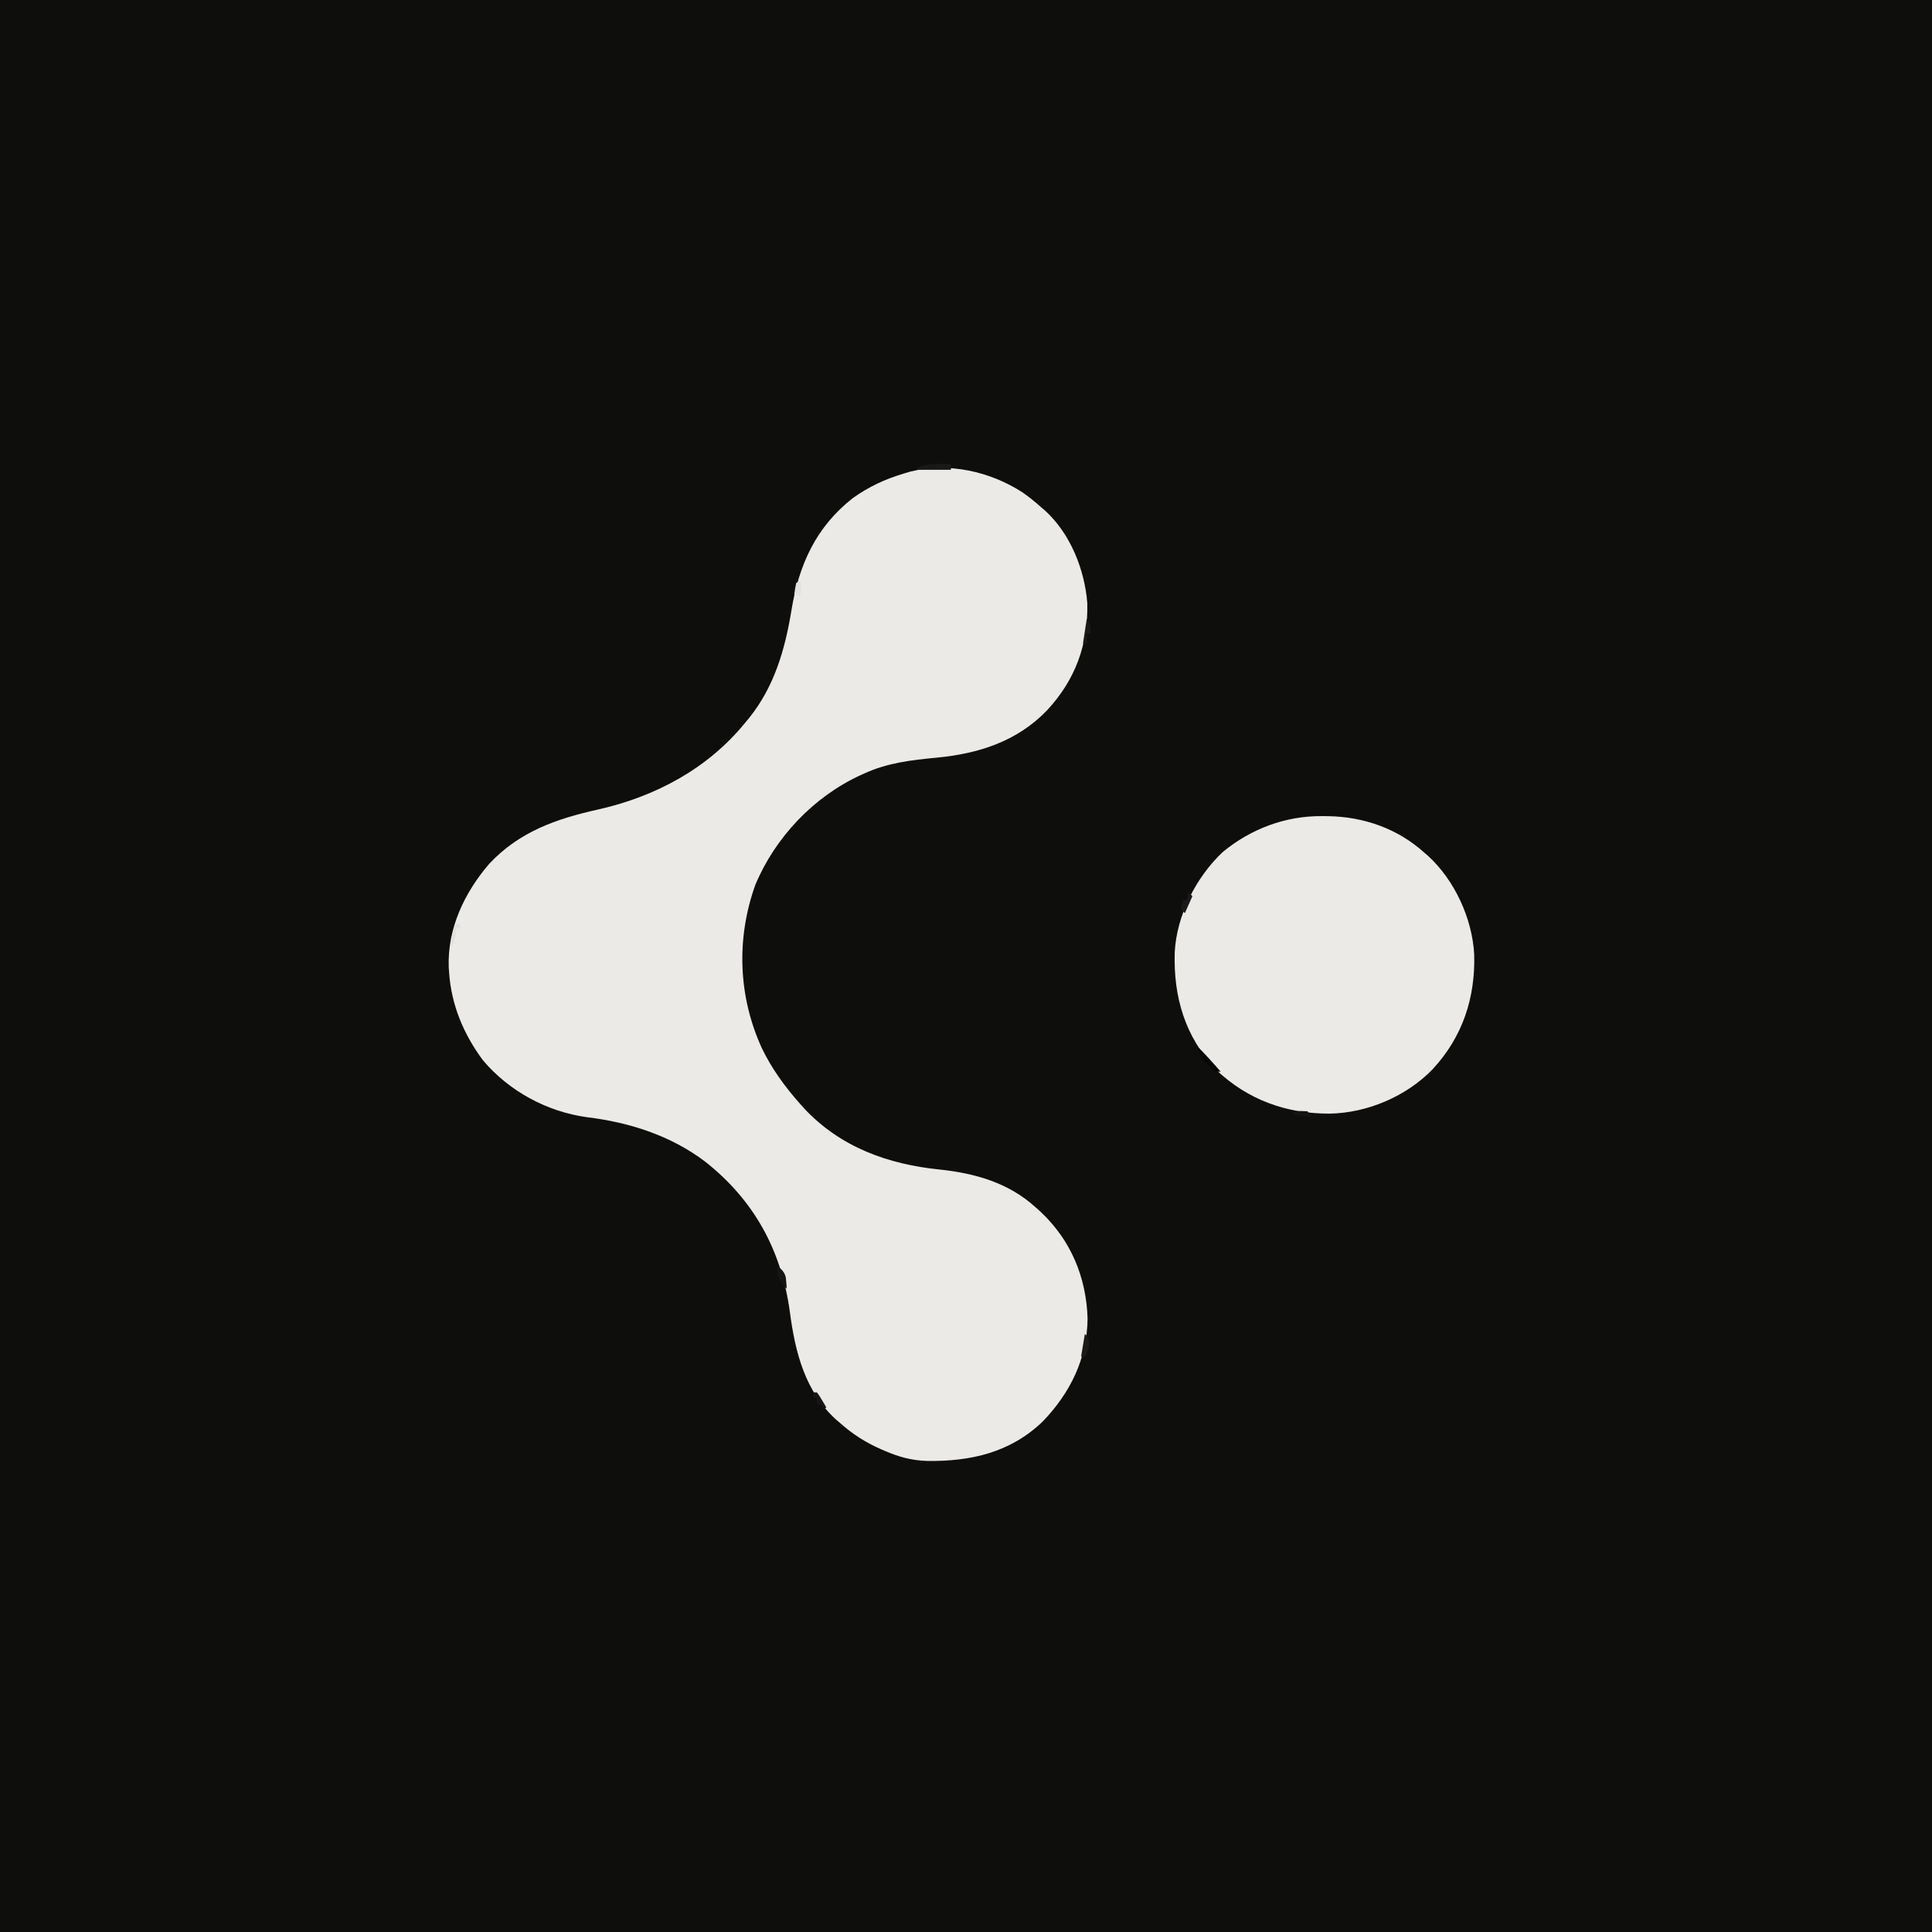
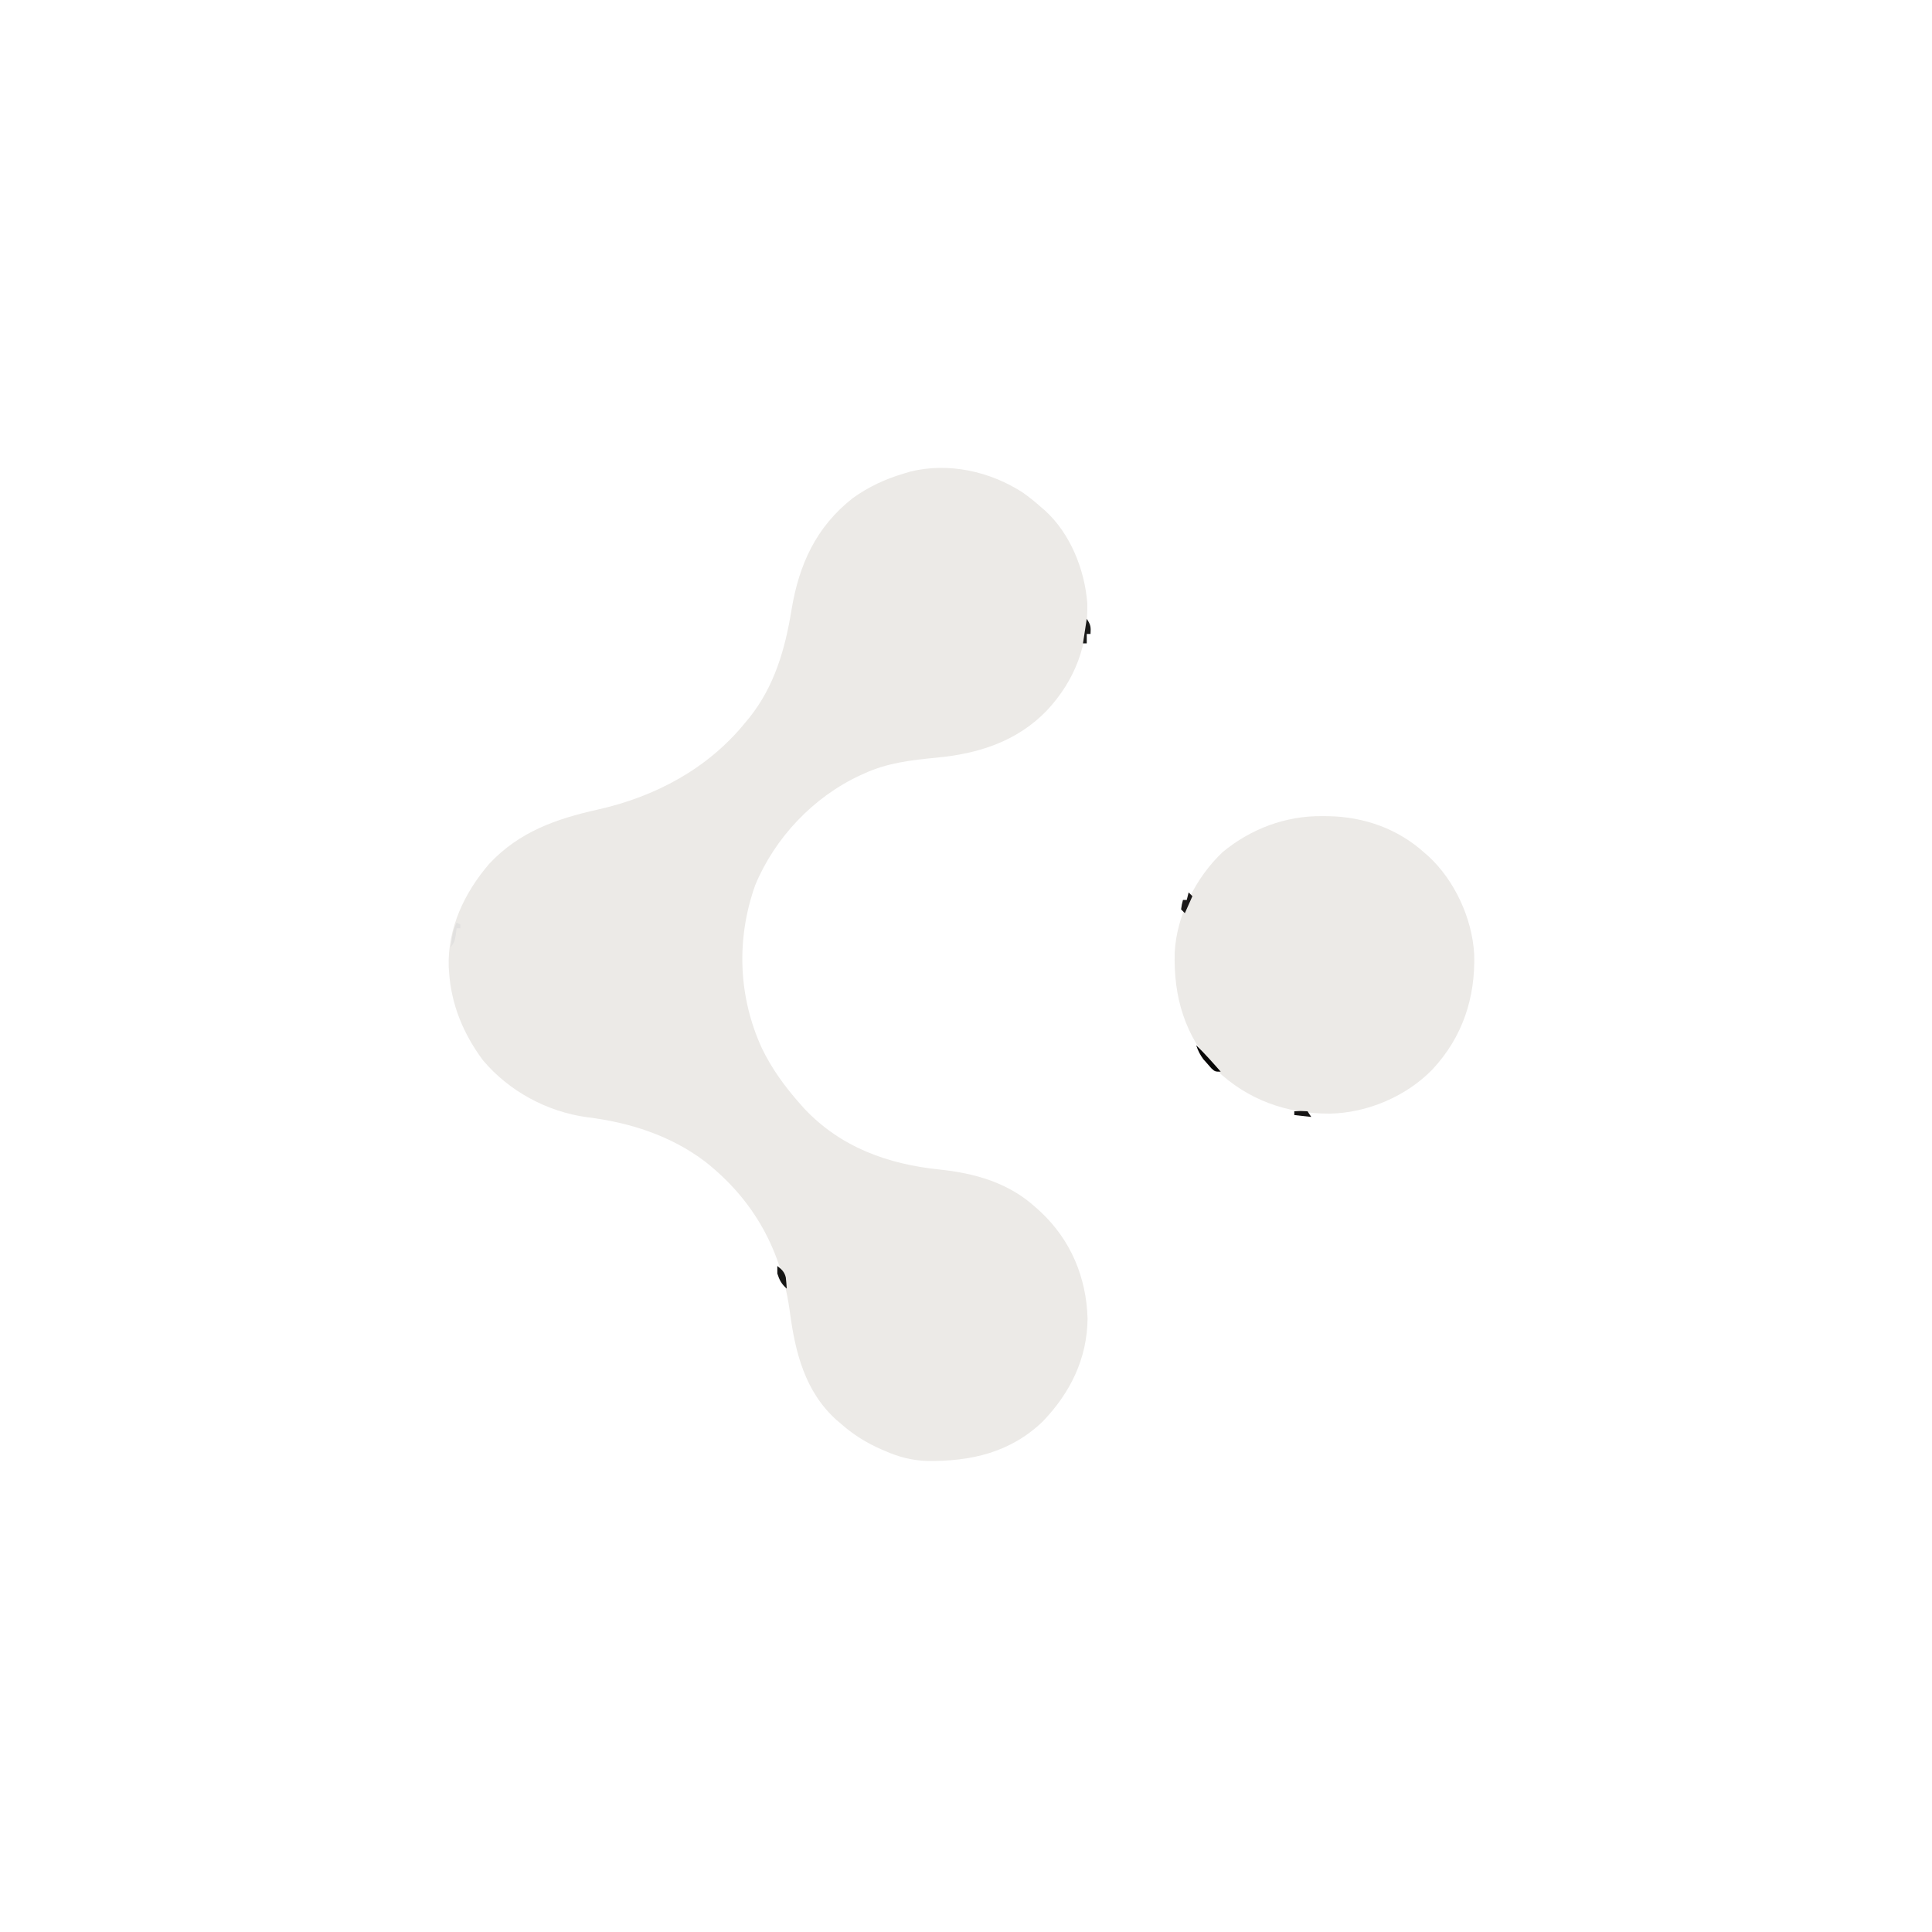
<svg xmlns="http://www.w3.org/2000/svg" version="1.1" width="1024" height="1024">
-   <path d="M0 0 C337.92 0 675.84 0 1024 0 C1024 337.92 1024 675.84 1024 1024 C686.08 1024 348.16 1024 0 1024 C0 686.08 0 348.16 0 0 Z " fill="#0E0E0D" transform="translate(0,0)" />
  <path d="M0 0 C3.525 2.481 6.793 5.122 10 8 C10.915 8.775 10.915 8.775 11.848 9.566 C25.298 21.791 32.901 40.888 34.285 58.66 C34.817 80.661 27.912 99.448 12.819 115.63 C-3.083 132.071 -23.524 138.511 -45.761 140.591 C-59.074 141.87 -71.733 143.336 -84 149 C-84.642 149.289 -85.284 149.577 -85.945 149.875 C-110.768 161.303 -131.206 182.894 -141.688 208.062 C-151.84 236.535 -150.766 267.081 -138.203 294.551 C-132.981 305.398 -125.984 315.008 -118 324 C-117.265 324.83 -116.53 325.66 -115.773 326.516 C-96.453 347.063 -71.437 356.059 -44.038 358.868 C-25.158 360.856 -7.326 365.903 7 379 C7.892 379.801 8.784 380.601 9.703 381.426 C25.613 396.444 33.792 416.063 34.438 437.875 C34.223 459.12 25.255 477.267 10.699 492.391 C-6.452 508.896 -27.459 513.65 -50.637 513.34 C-58.826 513.049 -65.48 511.255 -73 508 C-73.614 507.738 -74.228 507.475 -74.861 507.205 C-83.151 503.594 -90.27 499.048 -97 493 C-97.599 492.493 -98.199 491.987 -98.816 491.465 C-115.329 476.485 -120.497 455.817 -123.313 434.643 C-127.714 401.932 -142.148 375.293 -168.22 354.708 C-186.568 340.808 -208.36 333.885 -231 331.125 C-252.111 328.218 -272.241 317.326 -286 301 C-296.384 287.033 -302.876 271.469 -304 254 C-304.054 253.23 -304.108 252.461 -304.164 251.668 C-304.915 231.096 -295.784 211.998 -282.625 196.75 C-266.738 179.836 -247.231 172.998 -225.062 168.062 C-194.794 161.287 -166.819 146.442 -147 122 C-145.935 120.726 -145.935 120.726 -144.848 119.426 C-131.529 102.738 -125.888 83.131 -122.5 62.375 C-118.577 38.382 -109.571 18.379 -90 3 C-81.563 -3.016 -72.919 -7.048 -63 -10 C-61.779 -10.366 -60.559 -10.732 -59.301 -11.109 C-38.991 -16.024 -17.25 -11.125 0 0 Z " fill="#ECEAE7" transform="translate(542,261)" />
  <path d="M0 0 C1.137 0.009 2.275 0.018 3.447 0.027 C22.289 0.413 40.129 6.655 54.25 19.438 C55.24 20.29 55.24 20.29 56.25 21.16 C70.271 34.058 79.525 54.205 80.602 73.16 C81.295 96.334 74.403 117.161 58.503 134.228 C44.657 148.526 23.978 157.323 4.085 157.679 C-18.877 157.761 -39.358 150.432 -56.125 134.5 C-72.693 116.82 -78.846 95.902 -78.125 72.152 C-77.1 52.631 -66.909 32.459 -52.699 19.047 C-37.732 6.689 -19.336 -0.185 0 0 Z " fill="#ECEAE7" transform="translate(700.75,432.562)" />
-   <path d="M0 0 C0 0.99 0 1.98 0 3 C-5.94 3 -11.88 3 -18 3 C-18 2.67 -18 2.34 -18 2 C-12.121 -0.613 -6.293 -0.183 0 0 Z " fill="#191918" transform="translate(504,246)" />
  <path d="M0 0 C4.587 4.444 8.788 9.202 13 14 C10 14 10 14 8.027 12.207 C7.338 11.417 6.648 10.627 5.938 9.812 C5.245 9.035 4.553 8.258 3.84 7.457 C2.021 5.027 0.98 2.858 0 0 Z " fill="#070606" transform="translate(634,554)" />
  <path d="M0 0 C2.152 3.228 2.201 4.284 2 8 C1.34 8 0.68 8 0 8 C0 9.65 0 11.3 0 13 C-0.66 13 -1.32 13 -2 13 C-1.34 8.71 -0.68 4.42 0 0 Z " fill="#191918" transform="translate(576,328)" />
-   <path d="M0 0 C2 2 2 2 2.25 4.875 C2.012 7.856 1.545 9.489 0 12 C-0.66 12 -1.32 12 -2 12 C-1.34 8.04 -0.68 4.08 0 0 Z " fill="#1B1A19" transform="translate(575,707)" />
  <path d="M0 0 C2.301 1.782 3.8 3.163 4.488 6.047 C4.723 8.025 4.868 10.013 5 12 C2.266 9.639 1.089 7.435 0 4 C0 2.68 0 1.36 0 0 Z " fill="#151514" transform="translate(412,671)" />
  <path d="M0 0 C0.66 0.33 1.32 0.66 2 1 C2 1.66 2 2.32 2 3 C1.34 3 0.68 3 0 3 C-0.124 4.093 -0.247 5.186 -0.375 6.312 C-1 10 -1 10 -3 13 C-2.521 8.286 -2.032 4.334 0 0 Z " fill="#E2E1E0" transform="translate(242,489)" />
-   <path d="M0 0 C0.66 0 1.32 0 2 0 C3.289 1.75 3.289 1.75 4.625 4 C5.071 4.742 5.517 5.485 5.977 6.25 C6.314 6.827 6.652 7.405 7 8 C6.01 8.495 6.01 8.495 5 9 C5 8.34 5 7.68 5 7 C4.01 6.67 3.02 6.34 2 6 C2 5.01 2 4.02 2 3 C1.34 3 0.68 3 0 3 C0 2.01 0 1.02 0 0 Z " fill="#171616" transform="translate(431,738)" />
  <path d="M0 0 C0.66 0.66 1.32 1.32 2 2 C0.68 4.97 -0.64 7.94 -2 11 C-2.66 10.34 -3.32 9.68 -4 9 C-3.625 6.375 -3.625 6.375 -3 4 C-2.34 4 -1.68 4 -1 4 C-0.67 2.68 -0.34 1.36 0 0 Z " fill="#1B1919" transform="translate(630,473)" />
  <path d="M0 0 C3.375 -0.188 3.375 -0.188 7 0 C7.66 0.99 8.32 1.98 9 3 C6.03 2.67 3.06 2.34 0 2 C0 1.34 0 0.68 0 0 Z " fill="#151414" transform="translate(686,589)" />
-   <path d="M0 0 C1.097 3.29 0.8 4.713 0 8 C-0.99 7.67 -1.98 7.34 -3 7 C-2.625 4.062 -2.625 4.062 -2 1 C-1.34 0.67 -0.68 0.34 0 0 Z " fill="#E3E2E0" transform="translate(424,308)" />
</svg>